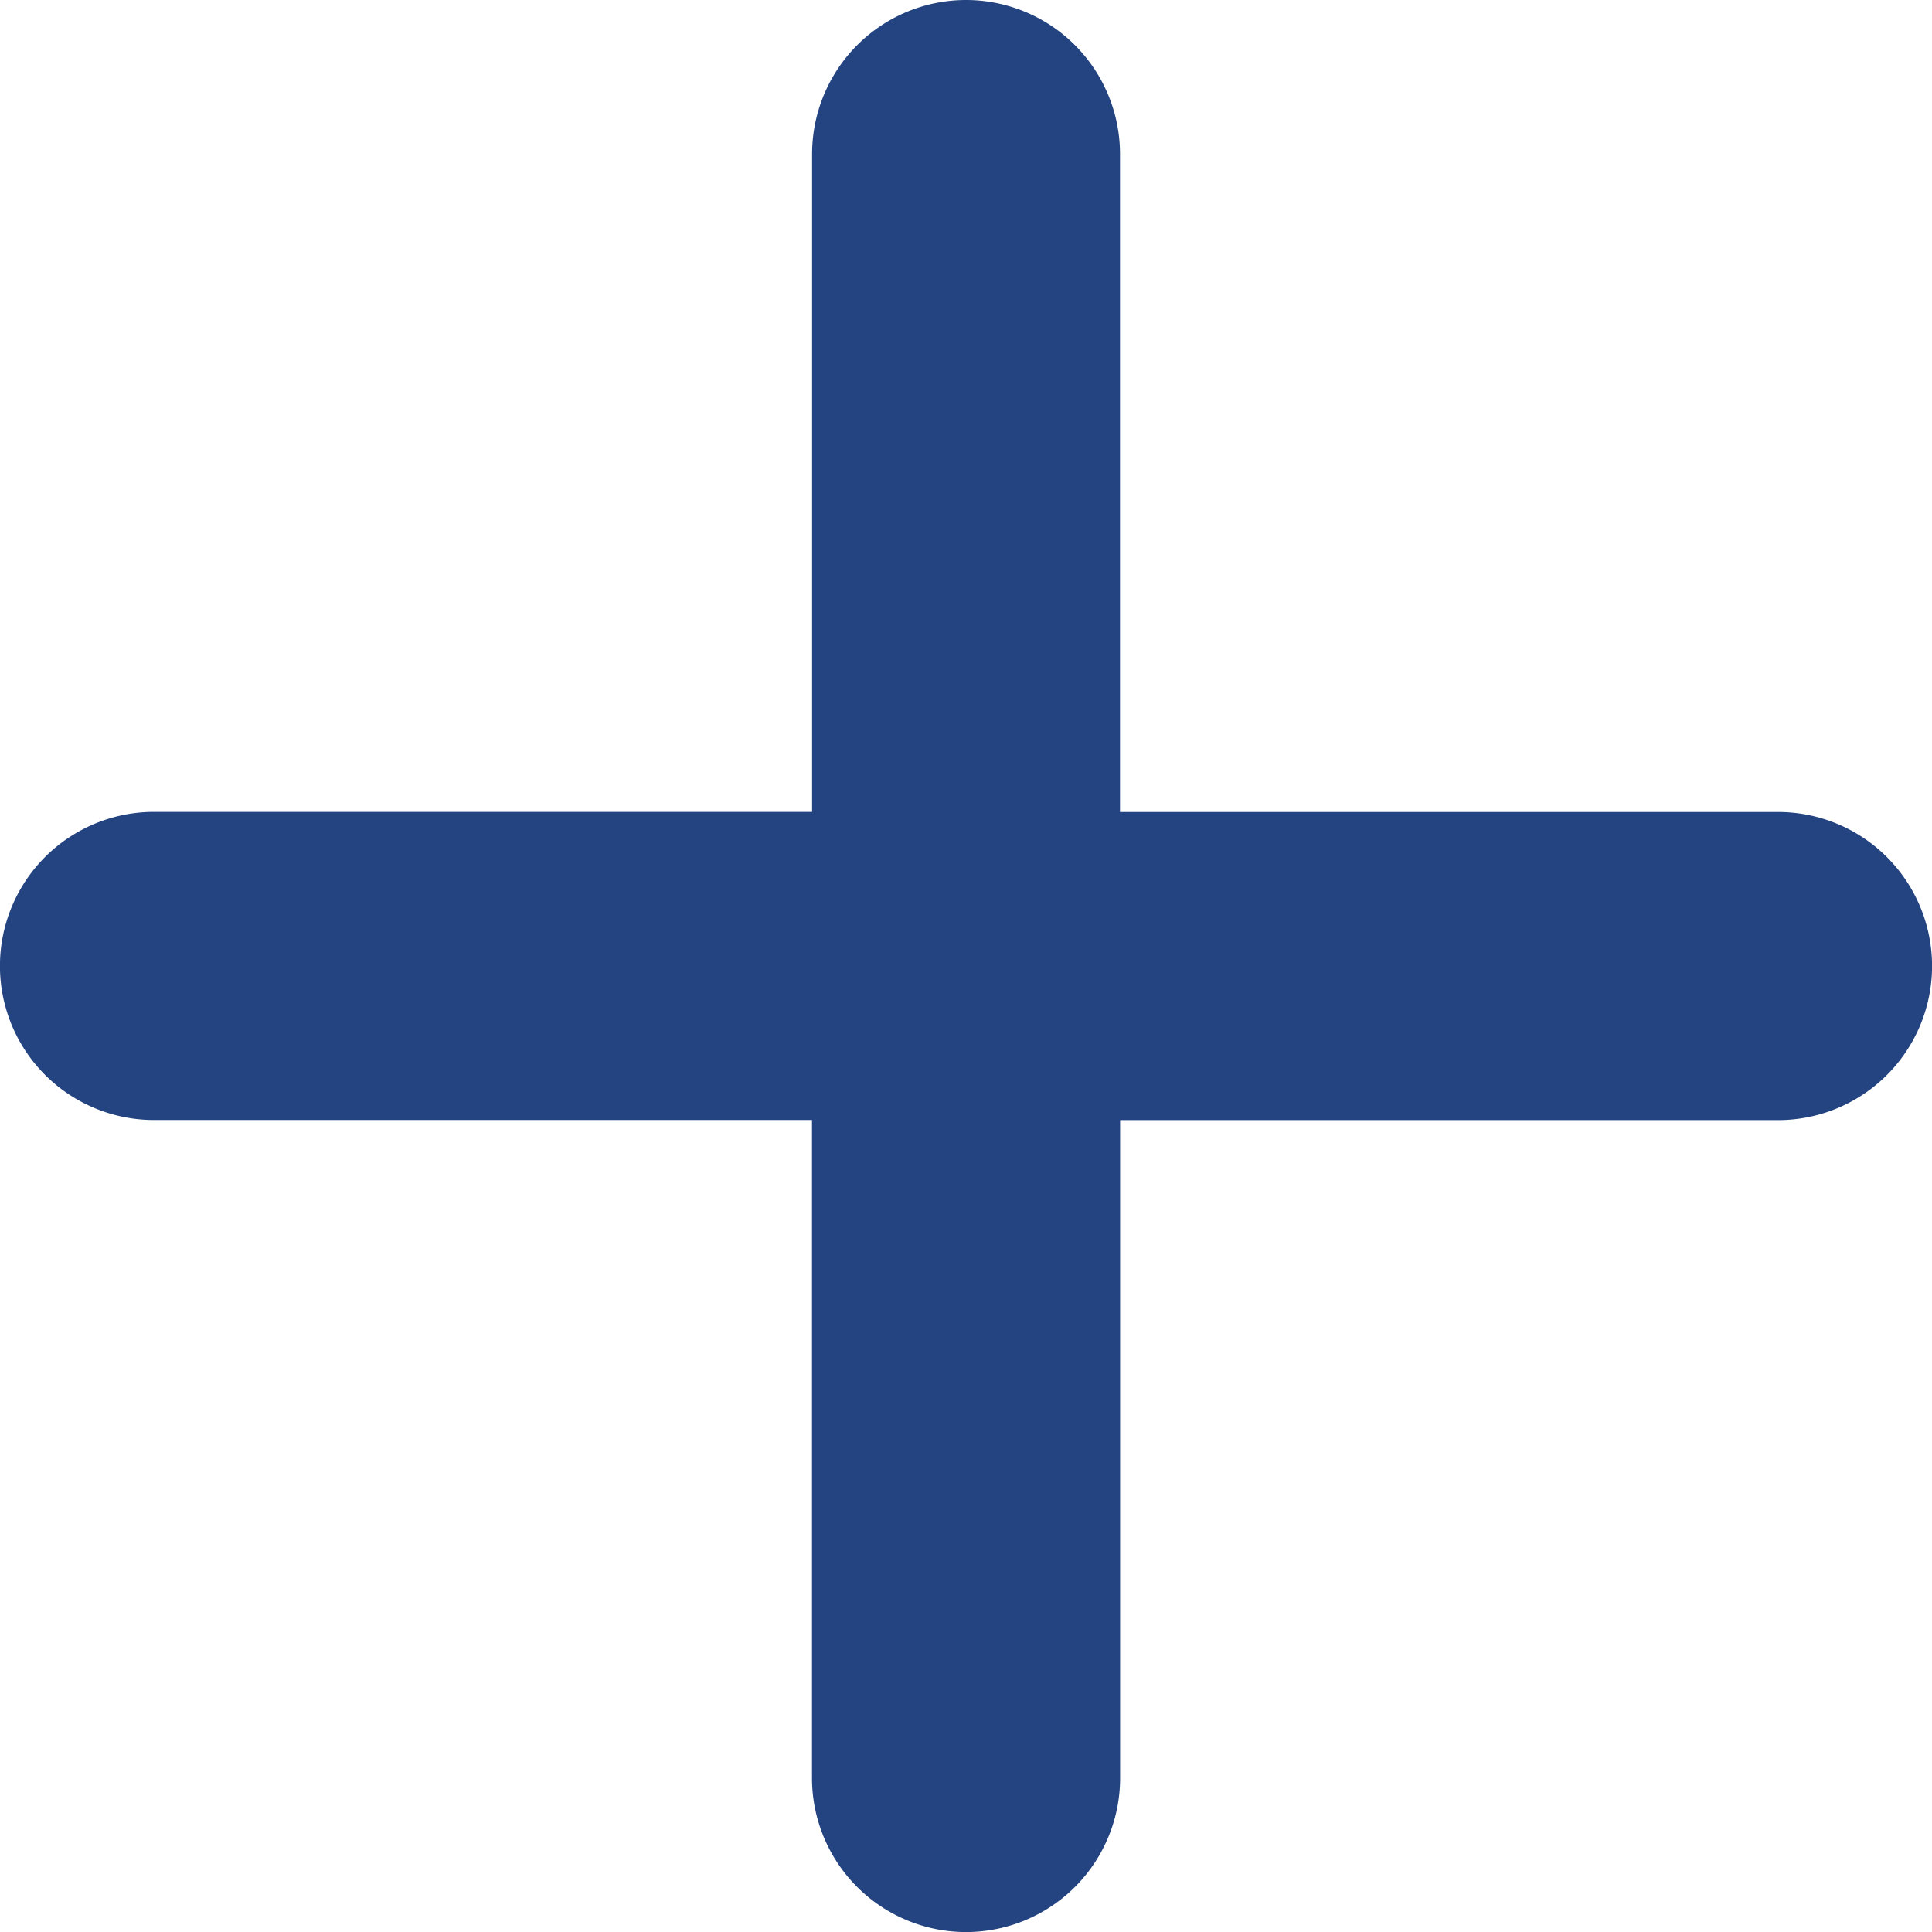
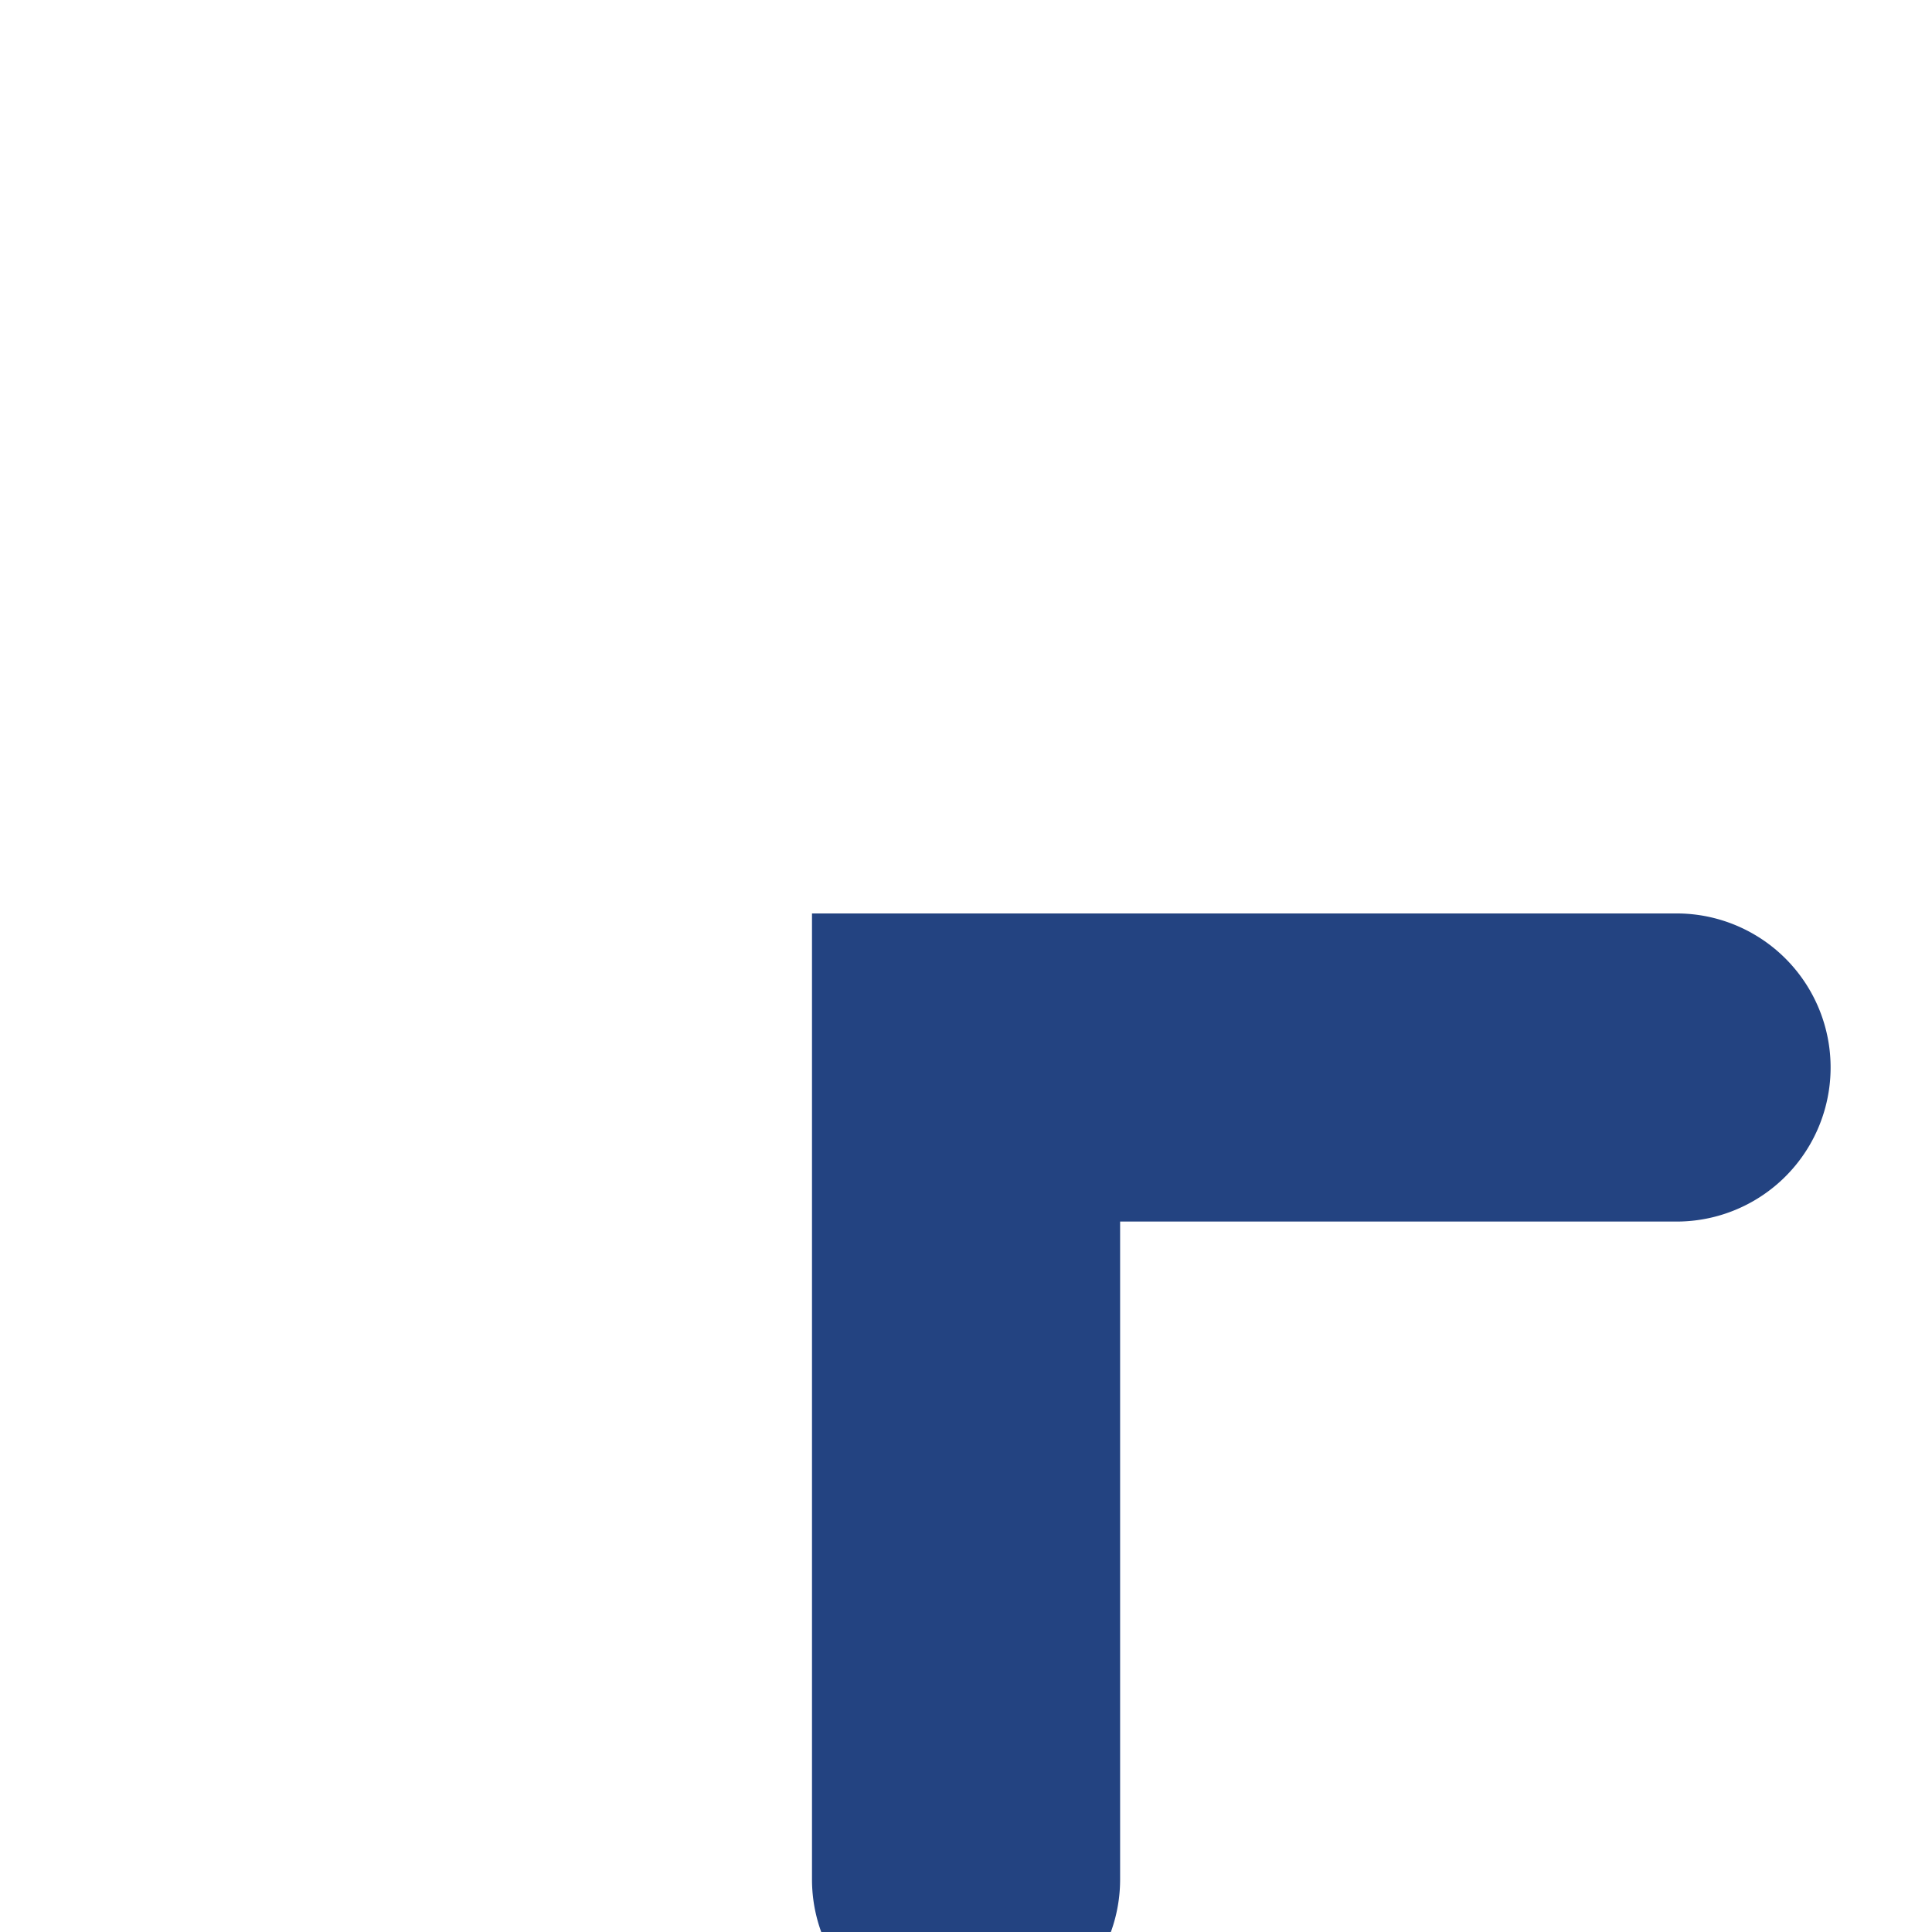
<svg xmlns="http://www.w3.org/2000/svg" width="18.378" height="18.378" viewBox="0 0 18.378 18.378">
  <g transform="translate(0.5 0.5)">
-     <path d="M16.564,7.875a.965.965,0,0,1,.965.965v7.724a.965.965,0,0,1-.965.965H8.84a.965.965,0,0,1,0-1.931H15.6V8.84A.965.965,0,0,1,16.564,7.875Z" transform="translate(-7.875 -7.875)" fill="#234381" stroke="#234381" stroke-width="1" fill-rule="evenodd" />
-     <path d="M16.875,17.84a.965.965,0,0,1,.965-.965h7.724a.965.965,0,0,1,0,1.931H18.806v6.758a.965.965,0,0,1-1.931,0Z" transform="translate(-9.151 -9.151)" fill="#234381" stroke="#234381" stroke-width="1" fill-rule="evenodd" />
+     <path d="M16.875,17.84h7.724a.965.965,0,0,1,0,1.931H18.806v6.758a.965.965,0,0,1-1.931,0Z" transform="translate(-9.151 -9.151)" fill="#234381" stroke="#234381" stroke-width="1" fill-rule="evenodd" />
  </g>
</svg>